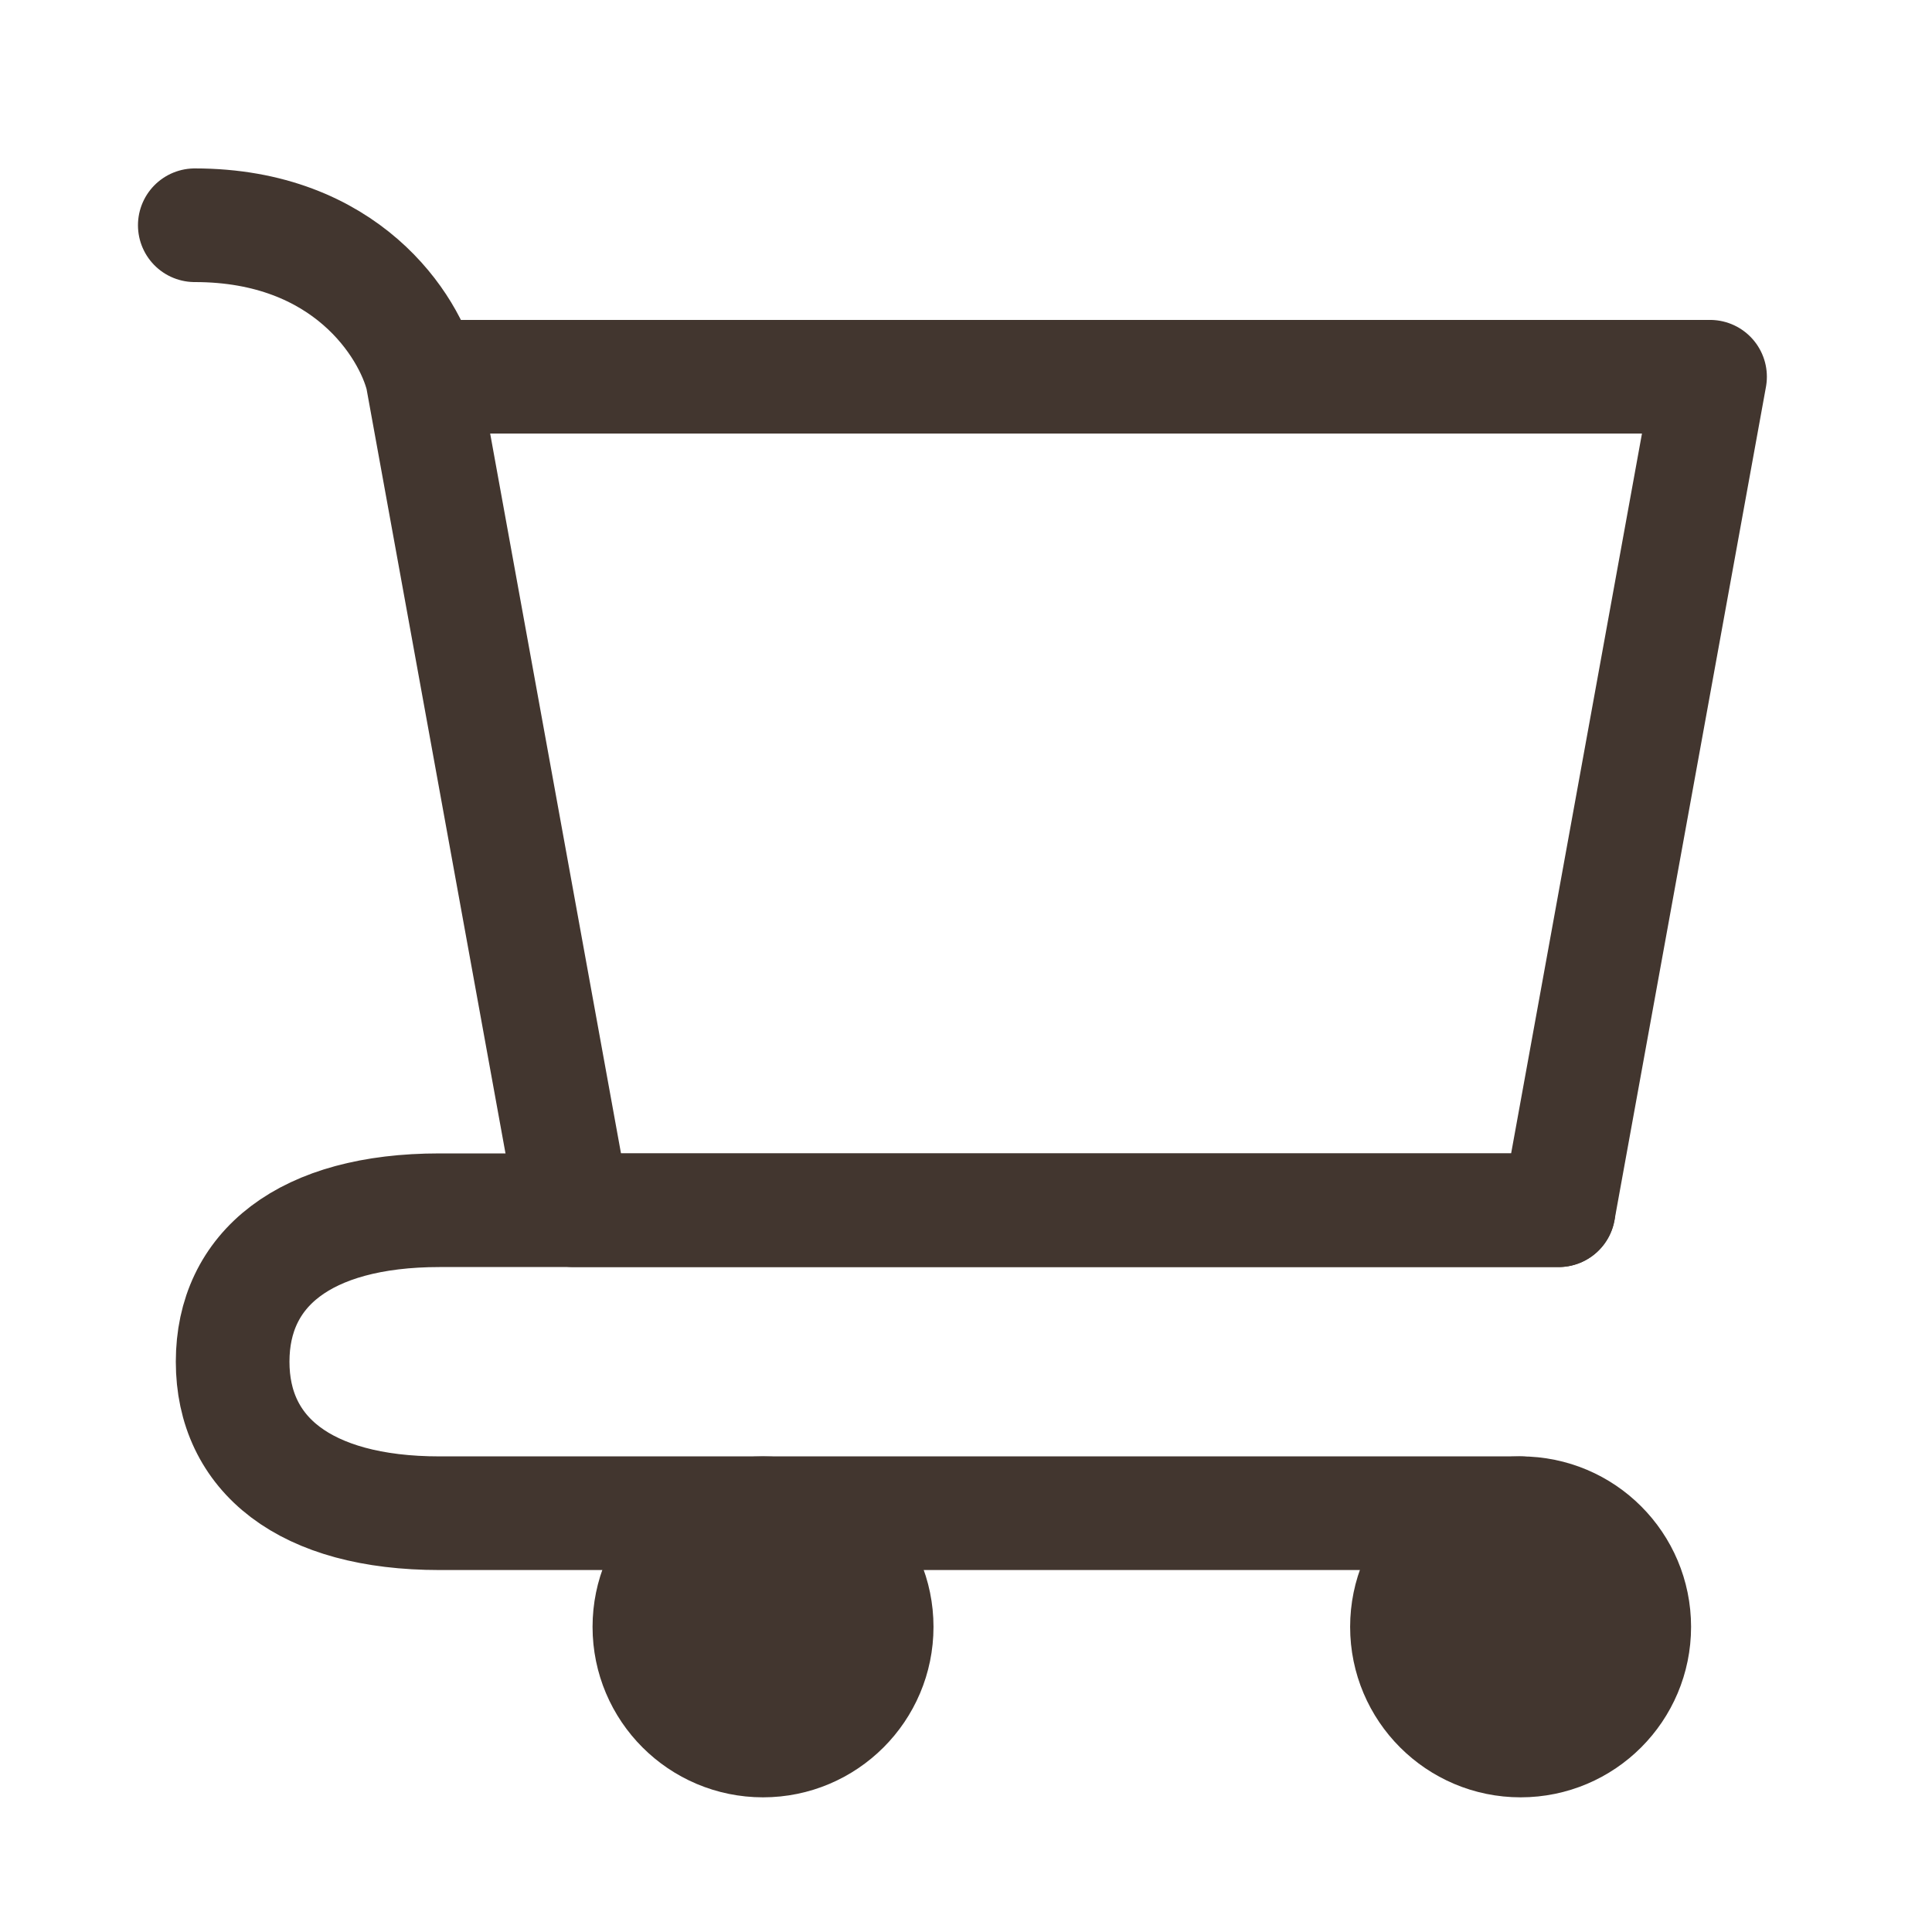
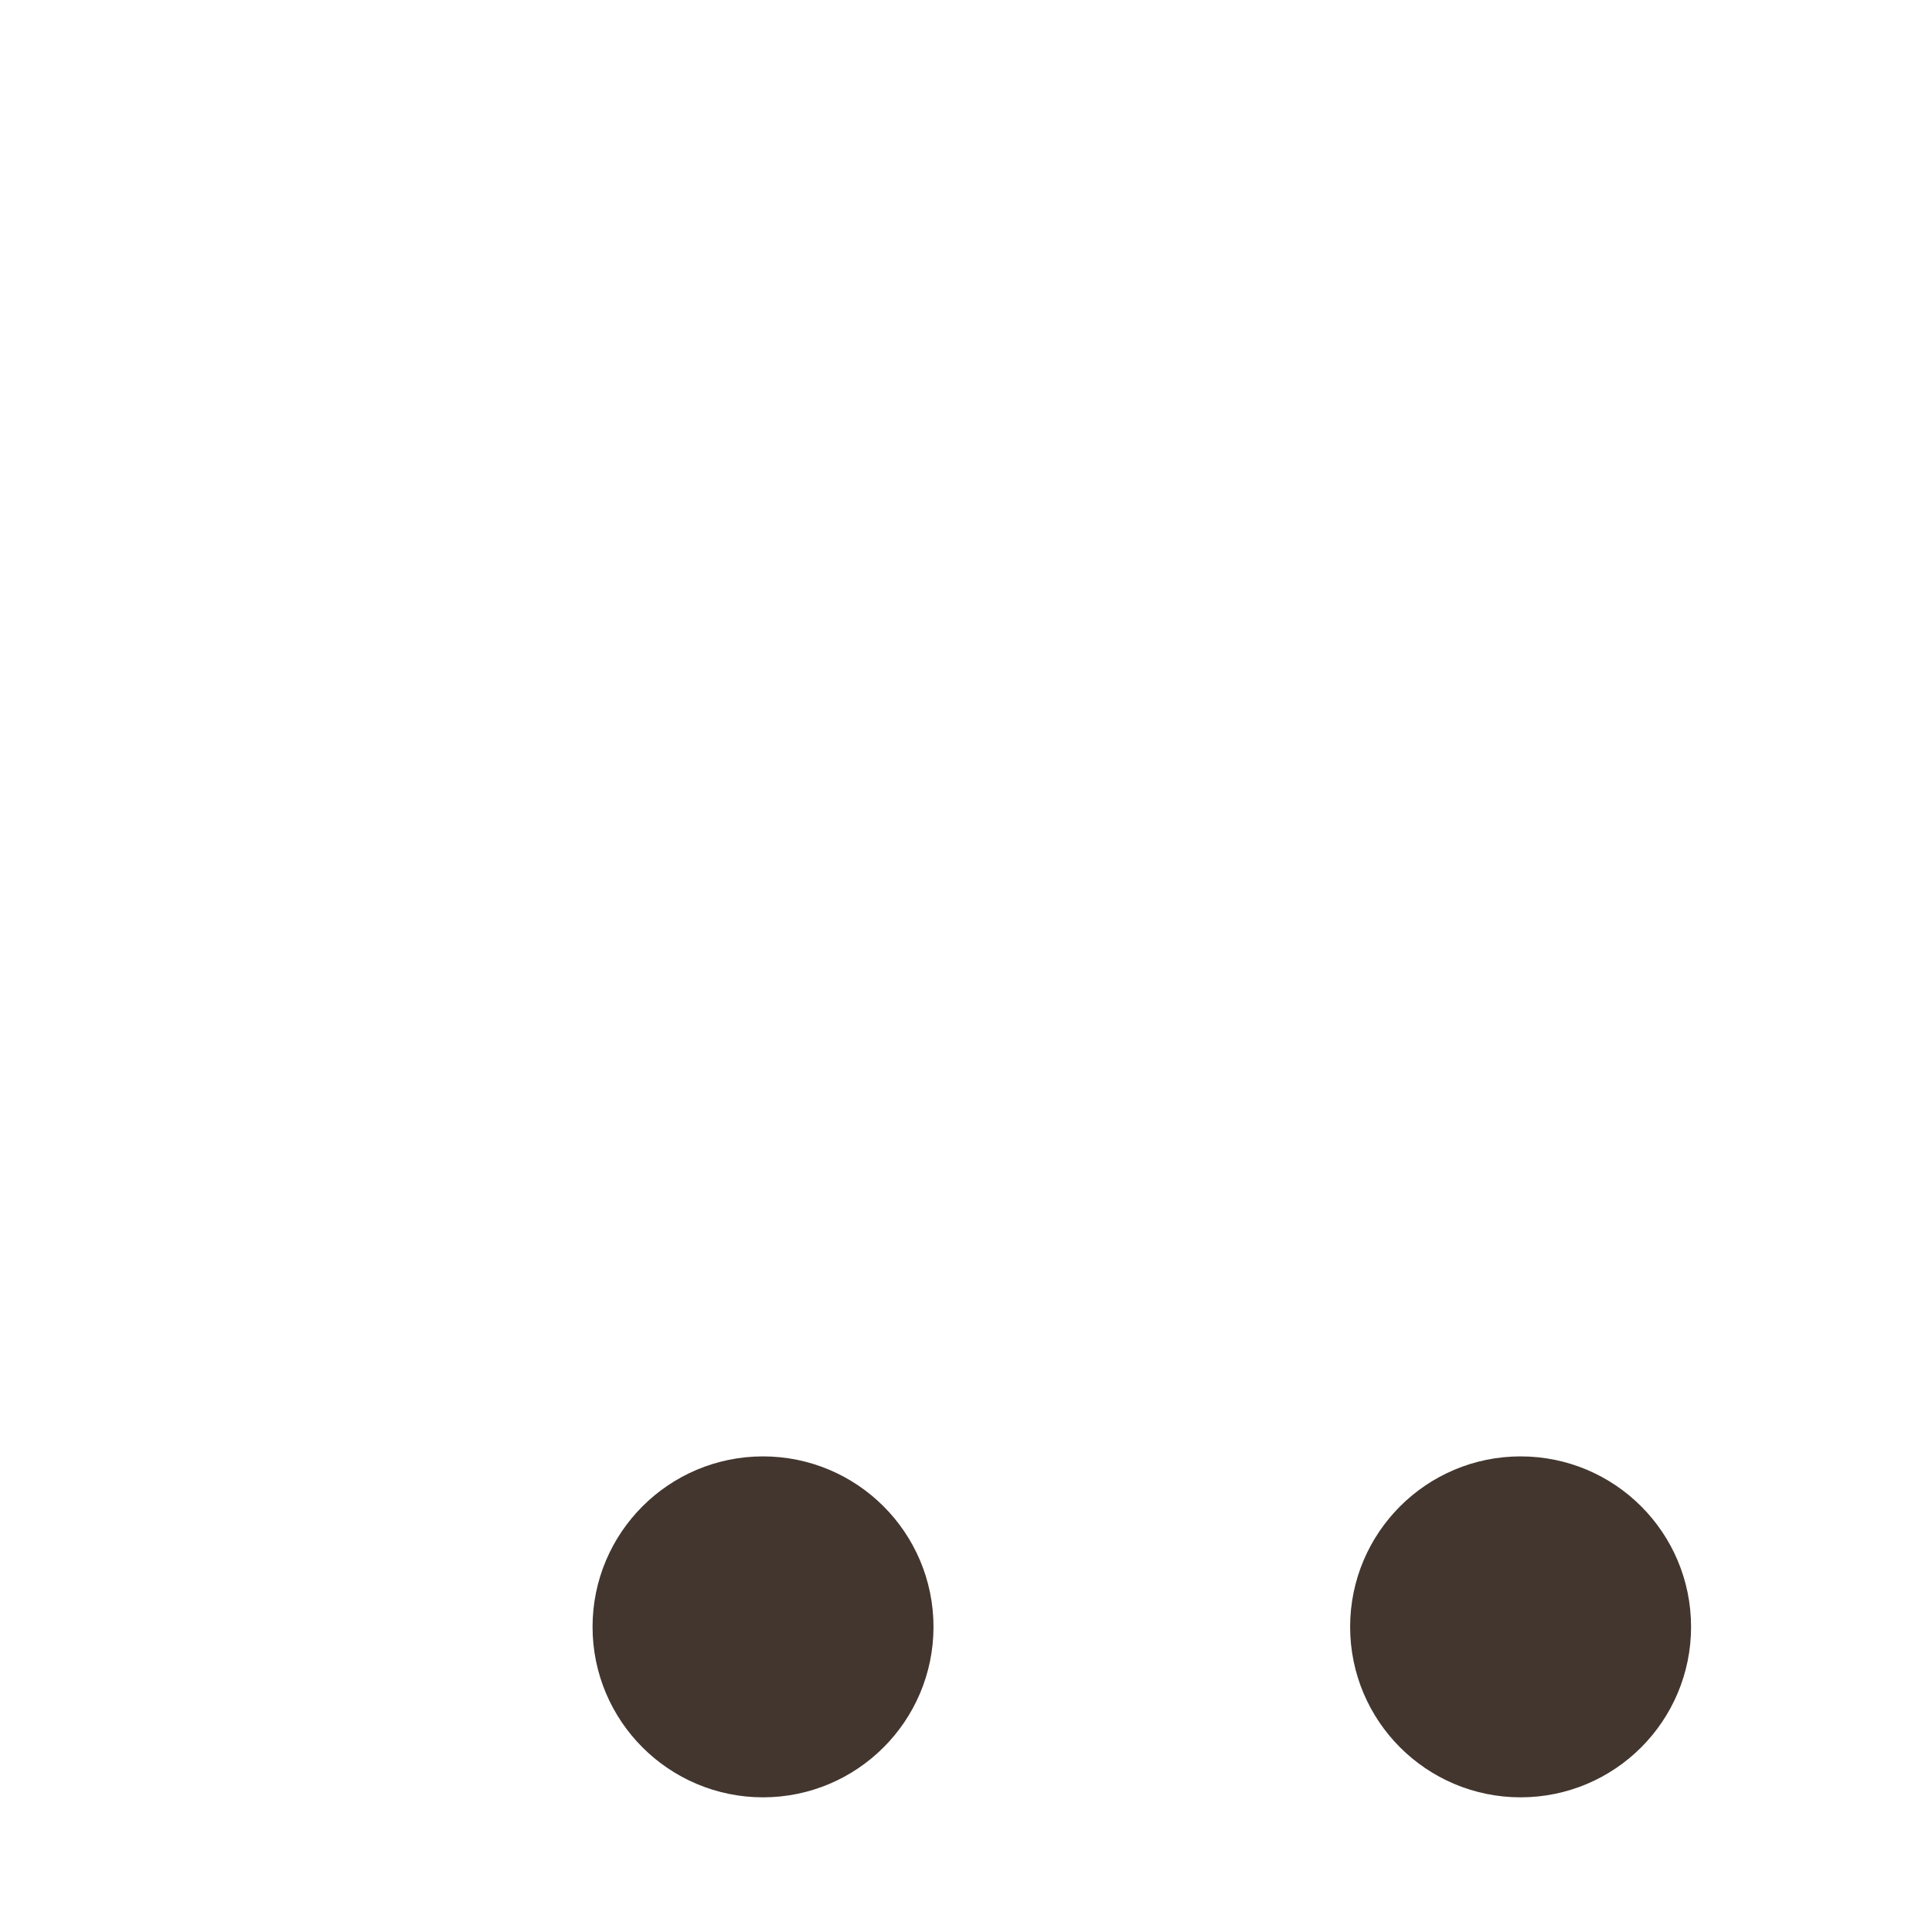
<svg xmlns="http://www.w3.org/2000/svg" fill="none" viewBox="0 0 17 17" height="17" width="17">
  <path stroke-linejoin="round" stroke-linecap="round" stroke="#42362F" fill="#42362F" d="M13.38 15.315C13.933 15.315 14.38 14.867 14.38 14.315C14.38 13.763 13.933 13.315 13.38 13.315C12.828 13.315 12.38 13.763 12.38 14.315C12.38 14.867 12.828 15.315 13.38 15.315Z" />
  <path stroke-linejoin="round" stroke-linecap="round" stroke="#42362F" fill="#42362F" d="M6.714 15.315C7.266 15.315 7.714 14.867 7.714 14.315C7.714 13.763 7.266 13.315 6.714 13.315C6.162 13.315 5.714 13.763 5.714 14.315C5.714 14.867 6.162 15.315 6.714 15.315Z" />
-   <path stroke-linejoin="round" stroke-linecap="round" stroke="#42362F" d="M3.714 3.315H15.047L13.714 10.649H5.047L3.714 3.315ZM3.714 3.315C3.603 2.871 3.047 1.982 1.714 1.982" />
-   <path stroke-linejoin="round" stroke-linecap="round" stroke="#42362F" d="M13.714 10.649H5.047H3.868C2.678 10.649 2.047 11.169 2.047 11.982C2.047 12.794 2.678 13.315 3.868 13.315H13.38" />
</svg>